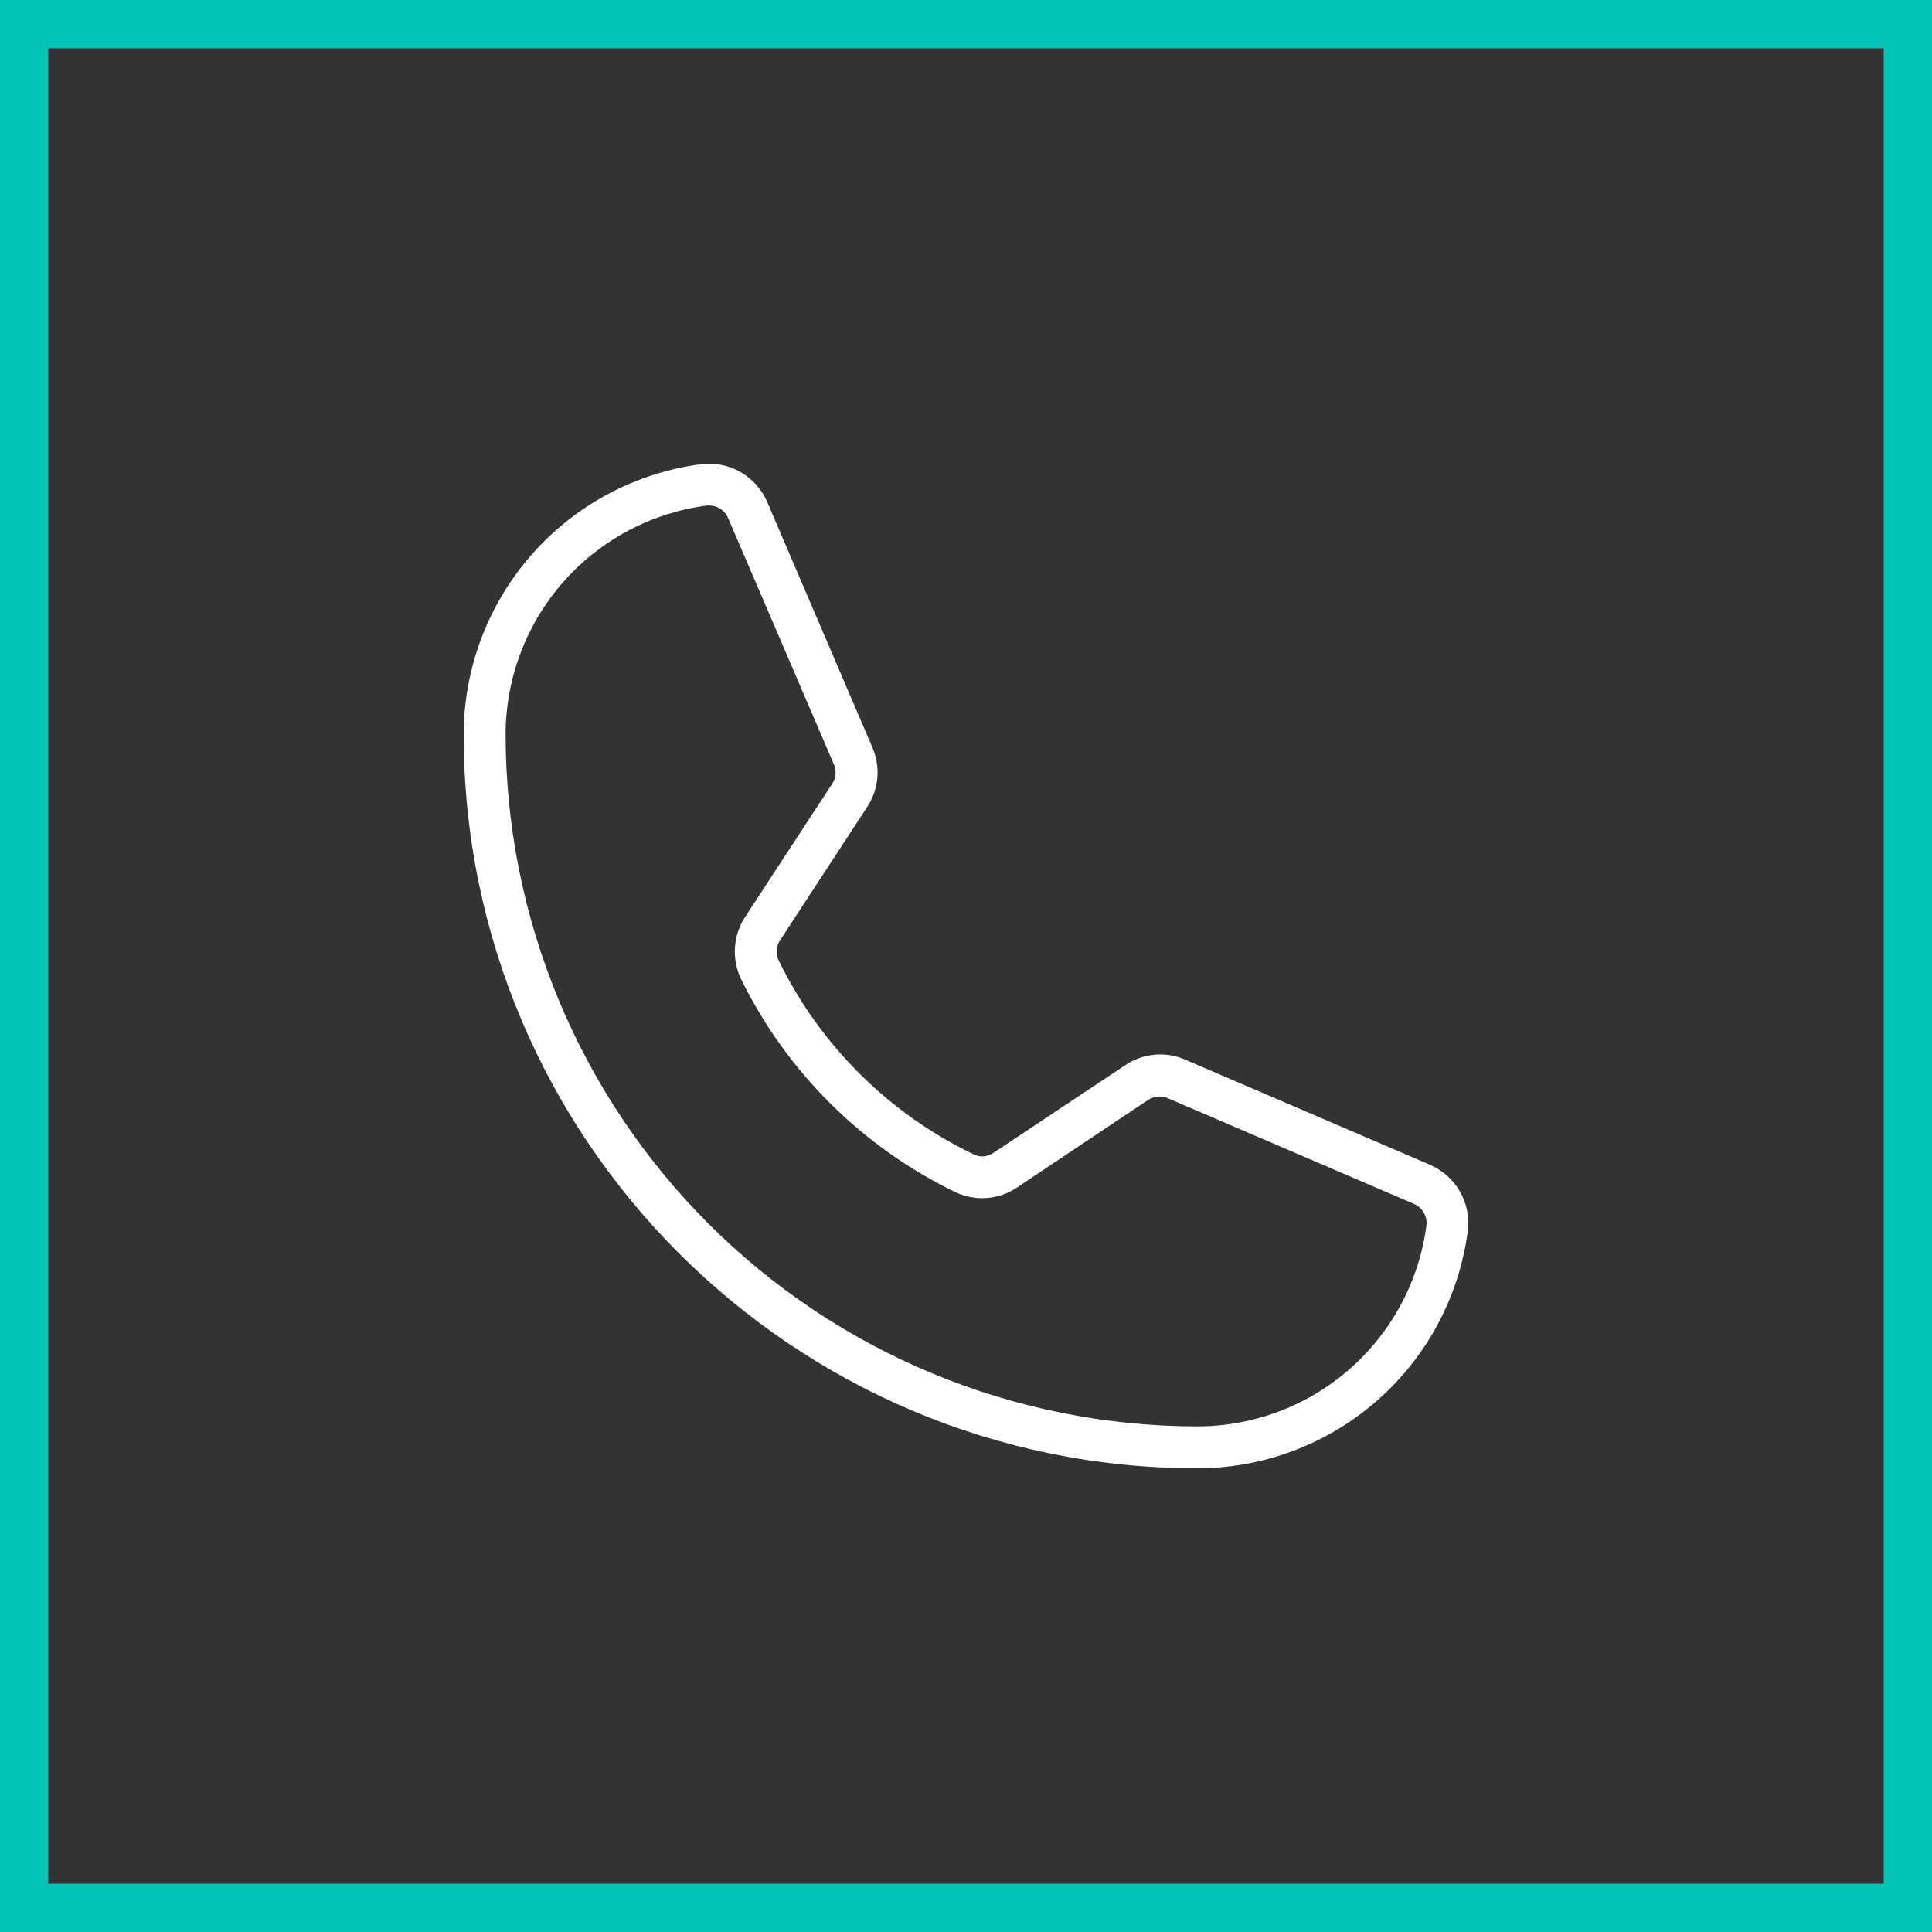
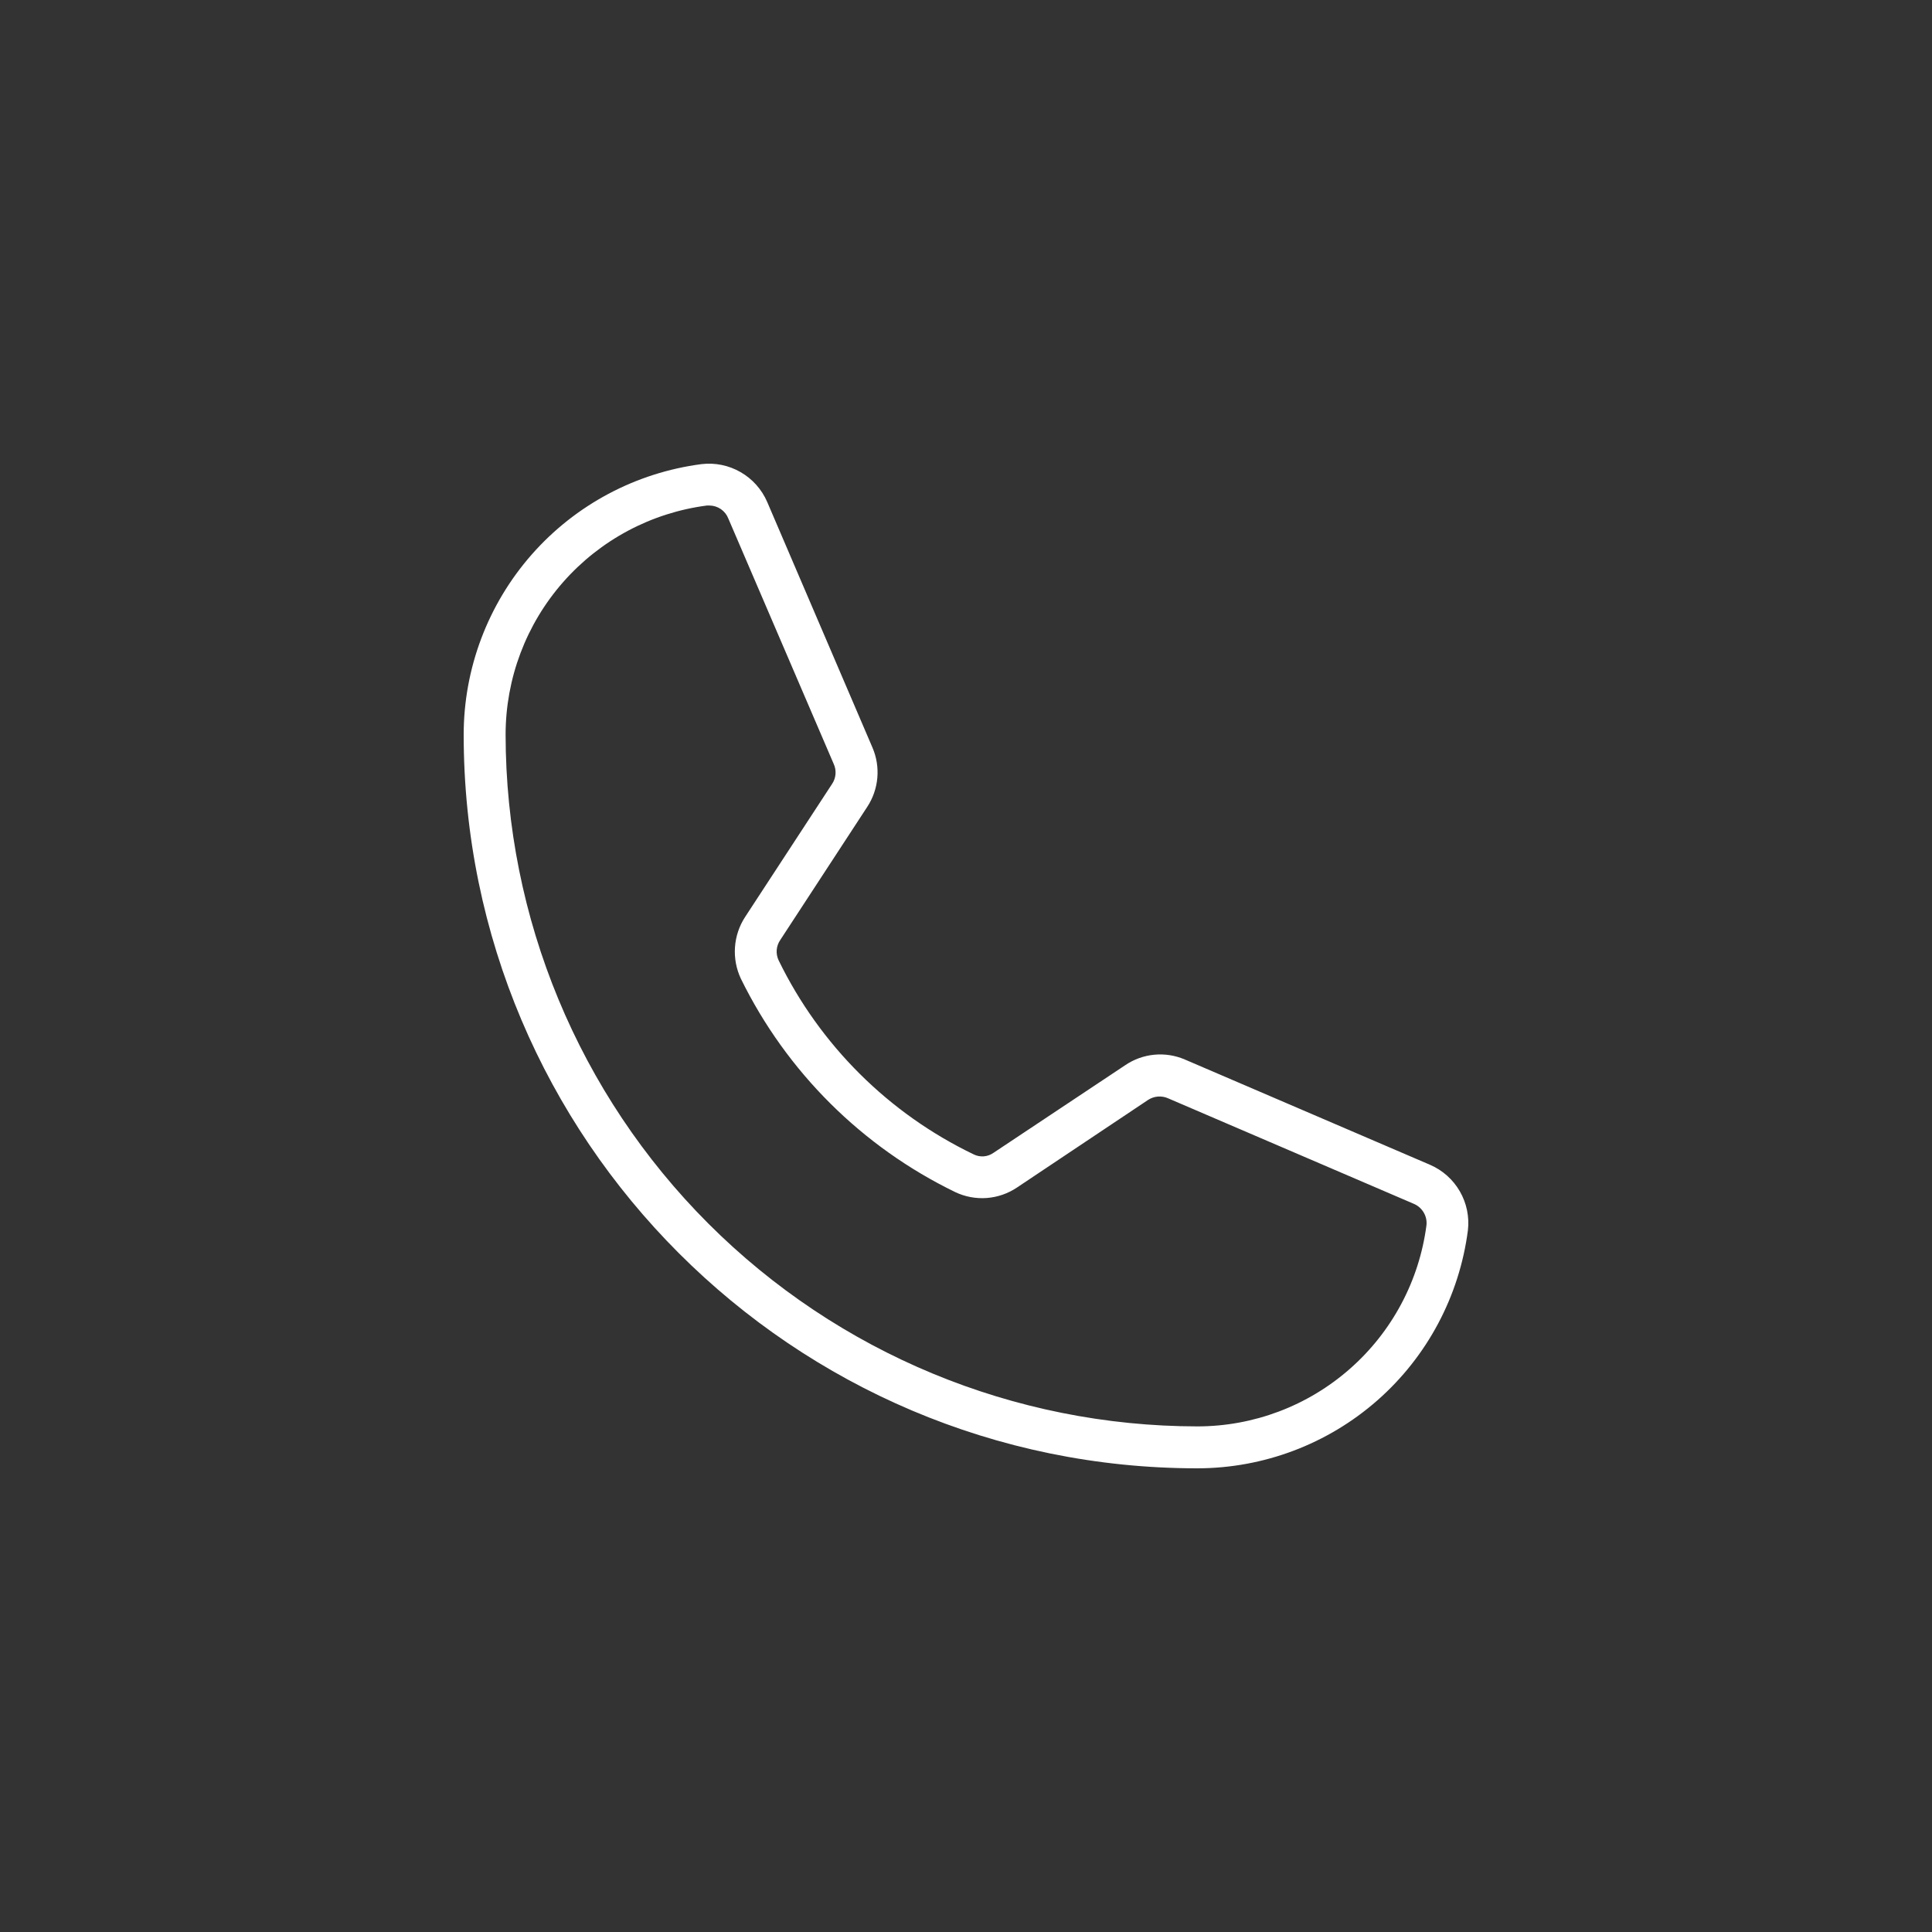
<svg xmlns="http://www.w3.org/2000/svg" width="50" height="50" viewBox="0 0 50 50" fill="none">
  <rect x="0" y="0" width="50" height="50" fill="#333333" stroke="none" />
-   <rect x="0.625" y="0.625" width="48.75" height="48.75" stroke="#00C3B4" stroke-width="1.25" />
  <path d="M37.012 30.146L30.664 27.42C30.415 27.313 30.142 27.27 29.872 27.296C29.602 27.322 29.342 27.416 29.118 27.569L25.713 29.834C25.639 29.887 25.552 29.919 25.461 29.926C25.37 29.933 25.279 29.916 25.198 29.875C22.999 28.818 21.221 27.049 20.152 24.856C20.112 24.772 20.094 24.679 20.101 24.586C20.108 24.494 20.14 24.404 20.193 24.327L22.444 20.882C22.592 20.657 22.681 20.4 22.705 20.133C22.729 19.865 22.686 19.596 22.58 19.349L19.854 12.988C19.713 12.664 19.473 12.395 19.167 12.219C18.862 12.043 18.508 11.97 18.158 12.011C16.457 12.232 14.894 13.063 13.761 14.351C12.628 15.639 12.002 17.295 12 19.01C12 29.482 20.518 38 30.99 38C32.705 37.998 34.361 37.372 35.649 36.239C36.937 35.106 37.768 33.543 37.989 31.842C38.03 31.492 37.957 31.138 37.781 30.833C37.605 30.527 37.336 30.287 37.012 30.146ZM36.917 31.706C36.73 33.146 36.025 34.468 34.934 35.426C33.844 36.385 32.442 36.914 30.99 36.915C26.242 36.911 21.69 35.024 18.333 31.667C14.976 28.31 13.089 23.758 13.085 19.01C13.086 17.558 13.615 16.156 14.573 15.066C15.532 13.975 16.854 13.27 18.294 13.083H18.362C18.468 13.084 18.571 13.117 18.658 13.177C18.745 13.238 18.812 13.323 18.85 13.422L21.576 19.77C21.614 19.852 21.63 19.942 21.623 20.033C21.616 20.123 21.586 20.21 21.536 20.285L19.284 23.73C19.13 23.966 19.04 24.236 19.021 24.517C19.002 24.797 19.055 25.077 19.175 25.331C20.357 27.739 22.31 29.682 24.723 30.852C24.977 30.973 25.259 31.025 25.54 31.004C25.82 30.982 26.091 30.888 26.324 30.73L29.715 28.464C29.791 28.415 29.877 28.386 29.967 28.379C30.057 28.372 30.148 28.387 30.23 28.424L36.578 31.15C36.687 31.194 36.779 31.271 36.841 31.372C36.902 31.472 36.929 31.589 36.917 31.706Z" fill="white" />
</svg>